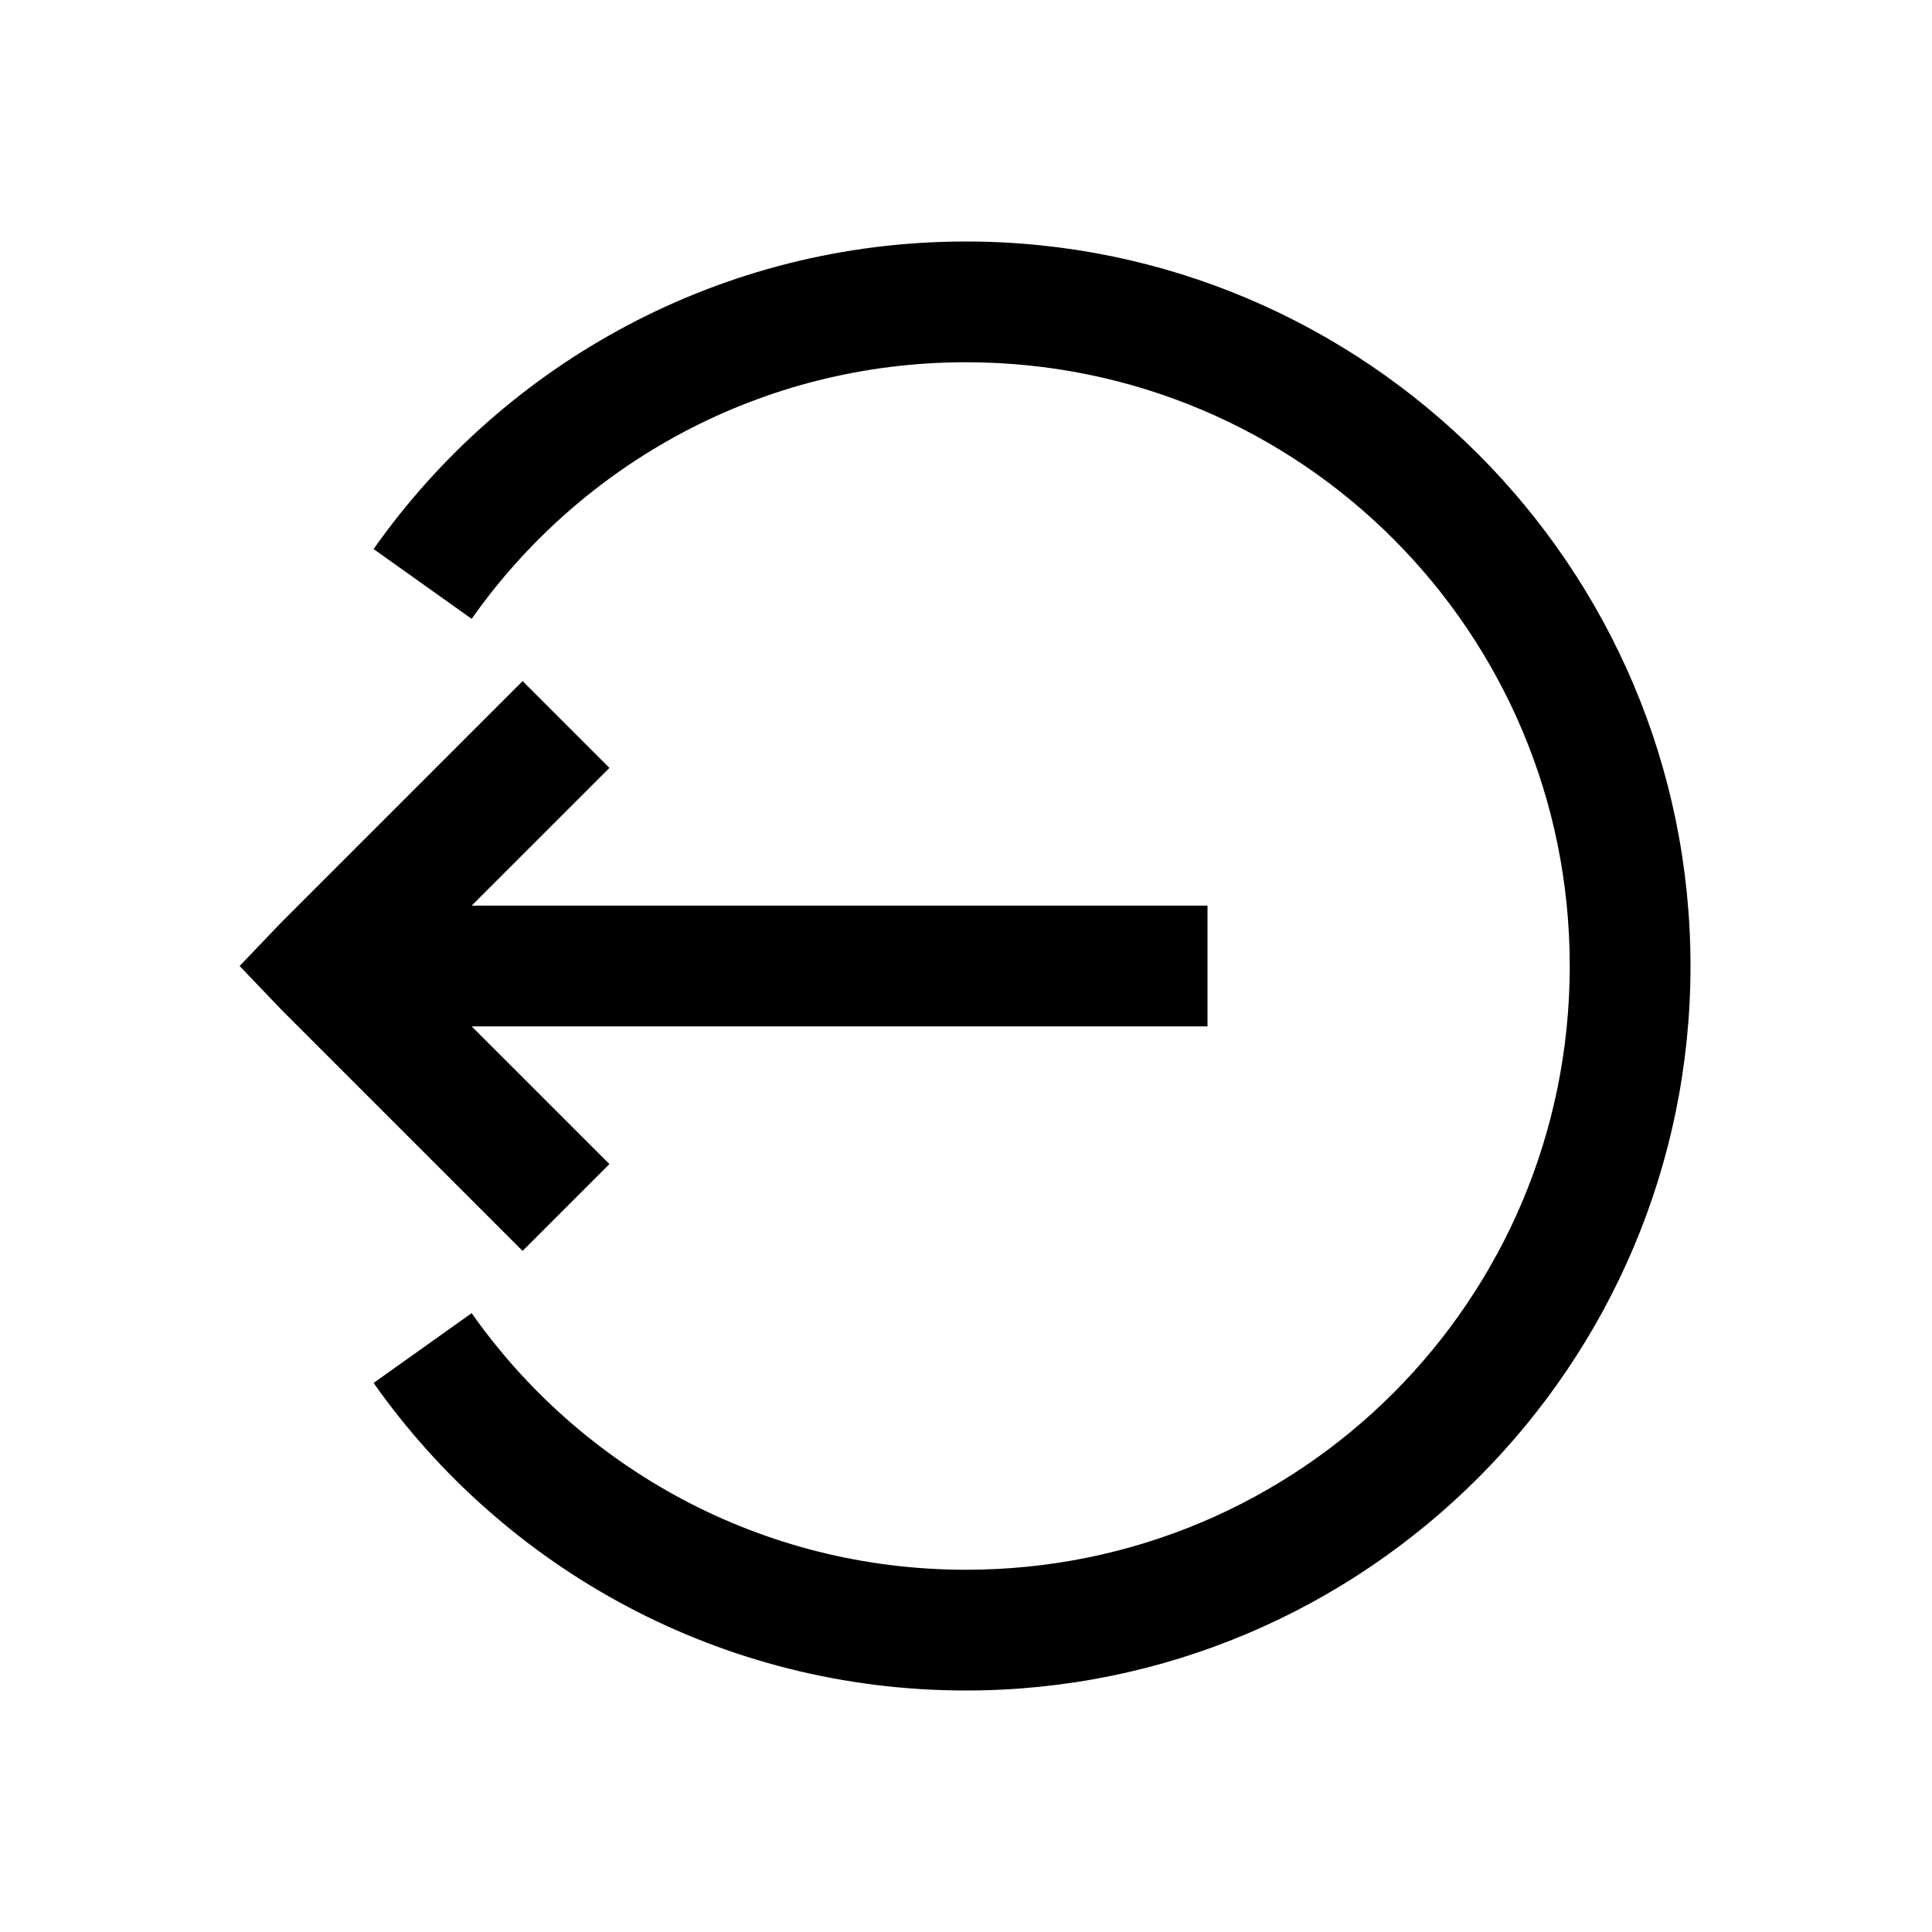
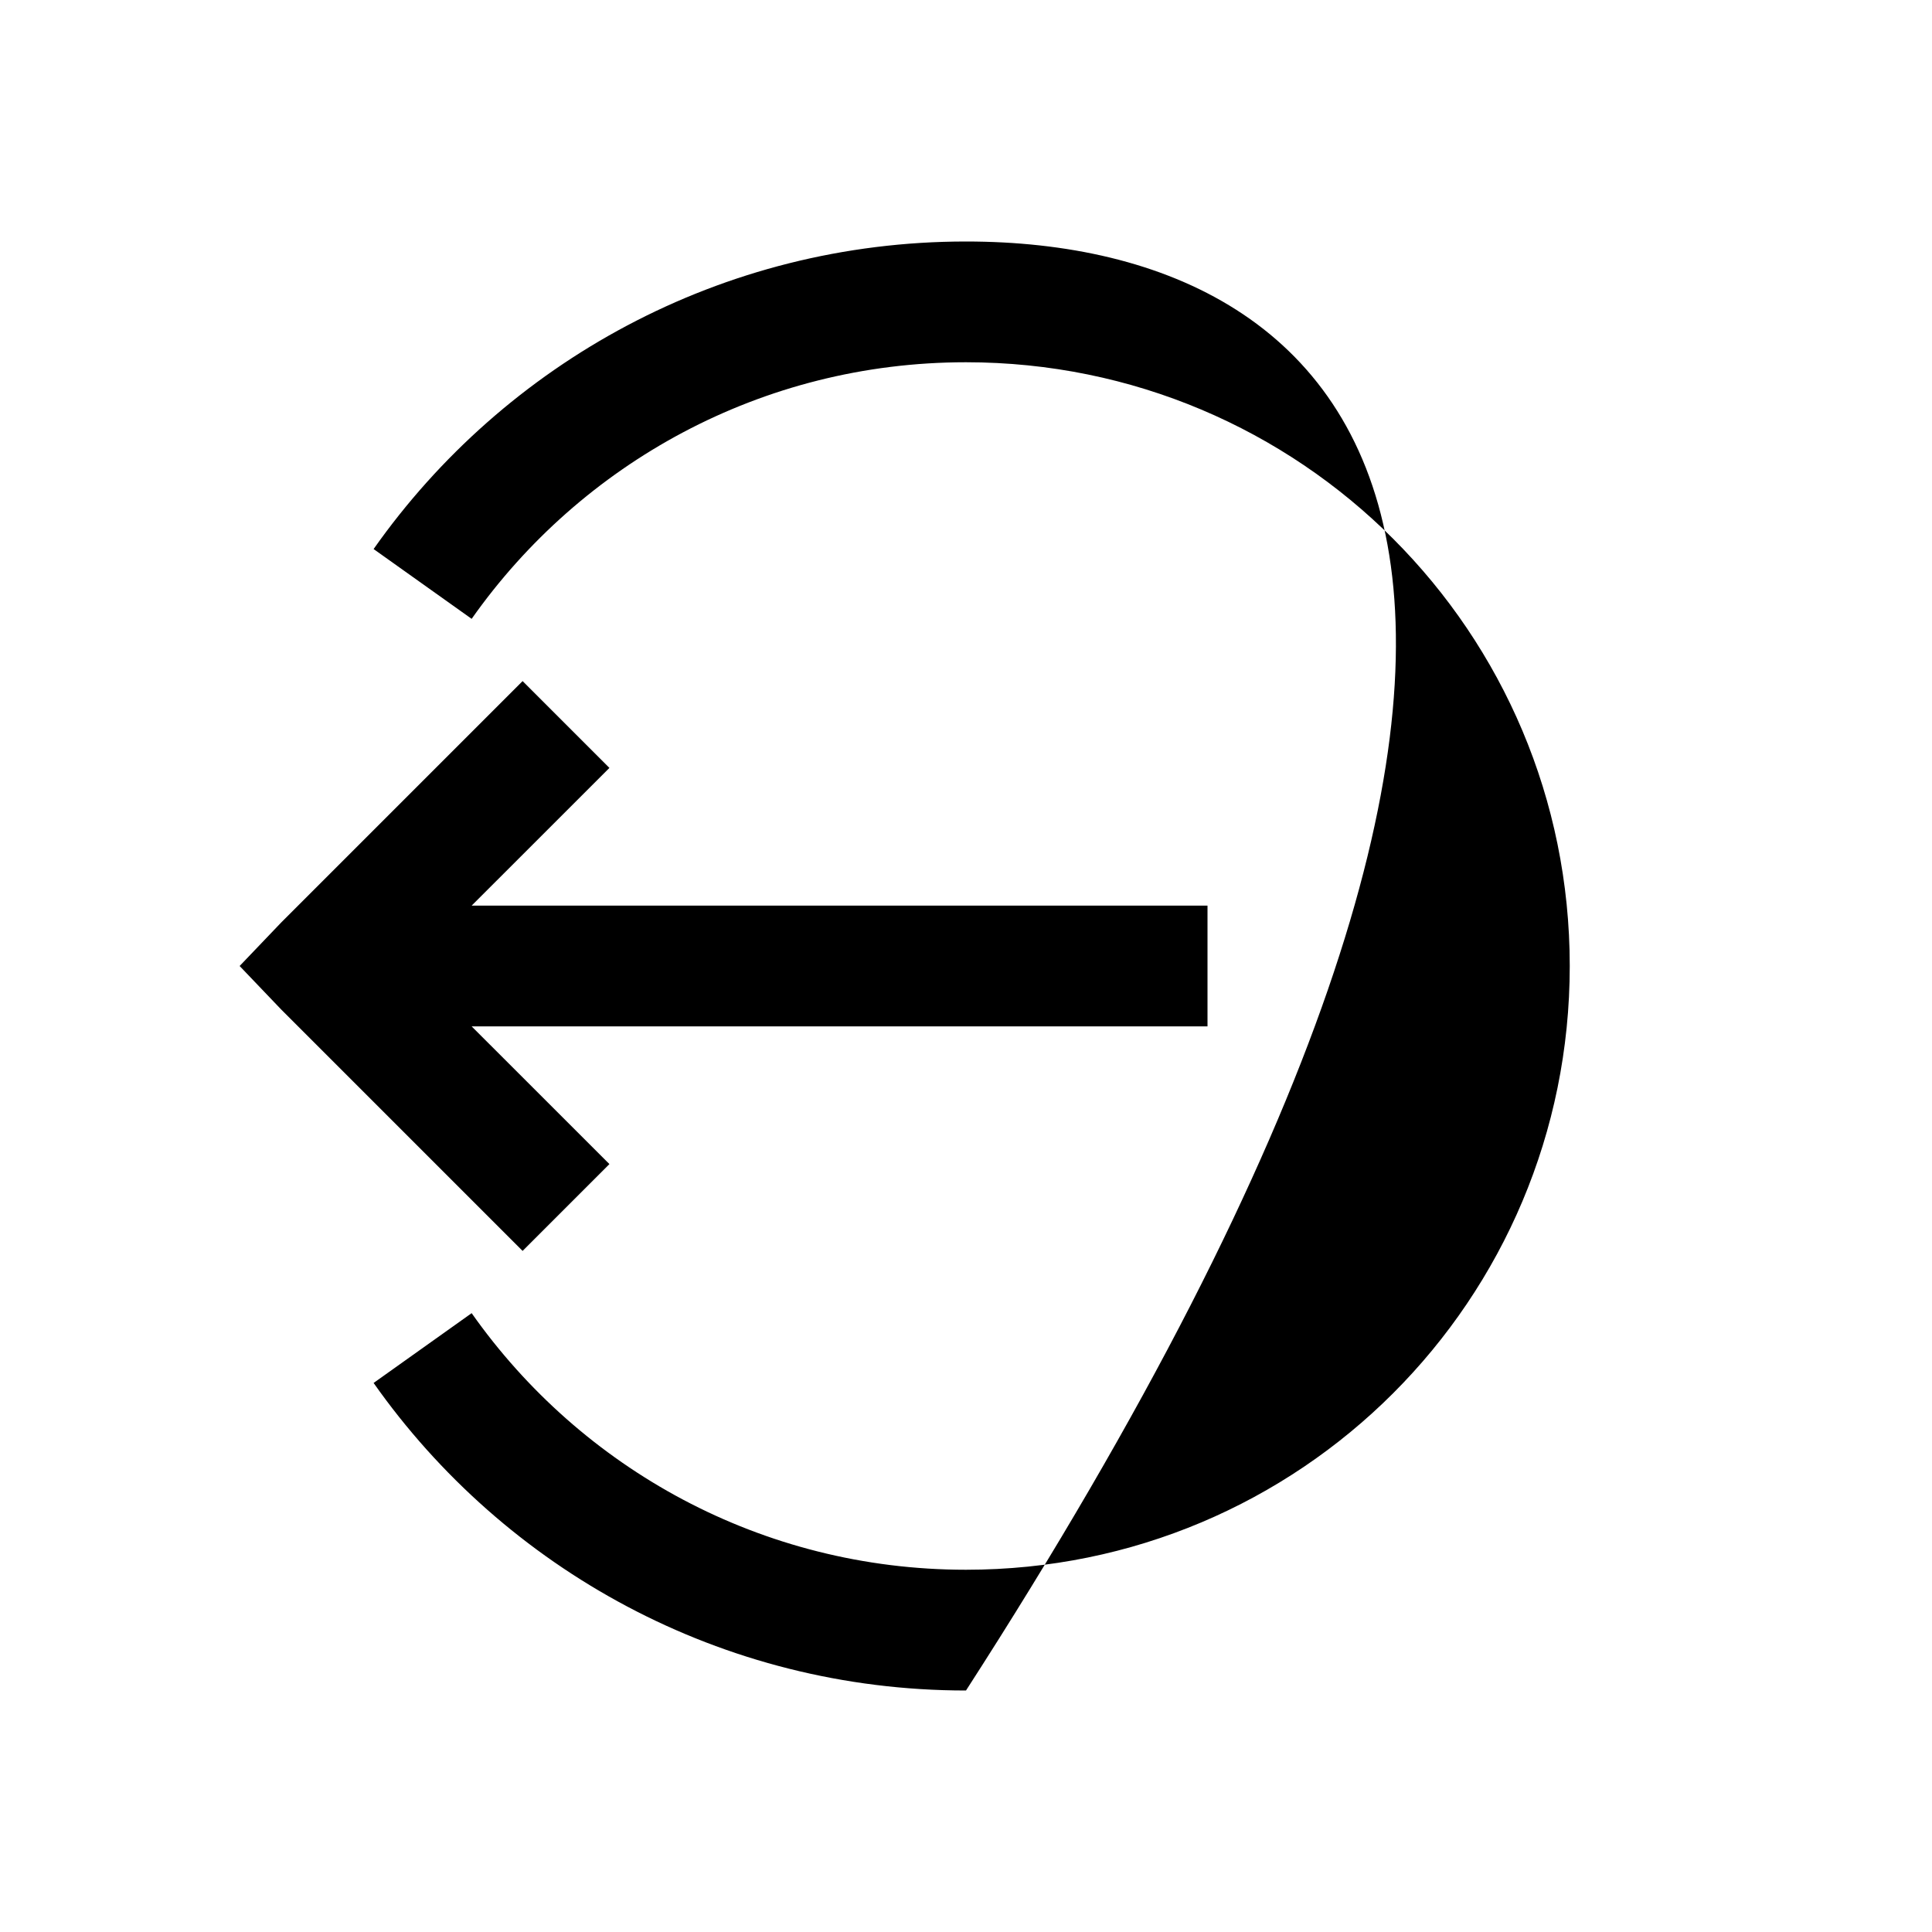
<svg xmlns="http://www.w3.org/2000/svg" viewBox="0 0 32 32">
-   <path style="text-indent:0;text-align:start;line-height:normal;text-transform:none;block-progression:tb;-inkscape-font-specification:Sans" d="M 16 4 C 11.949 4 8.359 6.011 6.188 9.094 L 7.812 10.25 C 9.623 7.679 12.611 6 16 6 C 21.535 6 26 10.465 26 16 C 26 21.535 21.535 26 16 26 C 12.611 26 9.623 24.321 7.812 21.75 L 6.188 22.906 C 8.359 25.989 11.949 28 16 28 C 22.615 28 28 22.615 28 16 C 28 9.385 22.615 4 16 4 z M 8.656 11.281 L 4.656 15.281 L 3.969 16 L 4.656 16.719 L 8.656 20.719 L 10.094 19.281 L 7.812 17 L 20 17 L 20 15 L 7.812 15 L 10.094 12.719 L 8.656 11.281 z" overflow="visible" font-family="Sans" />
+   <path style="text-indent:0;text-align:start;line-height:normal;text-transform:none;block-progression:tb;-inkscape-font-specification:Sans" d="M 16 4 C 11.949 4 8.359 6.011 6.188 9.094 L 7.812 10.25 C 9.623 7.679 12.611 6 16 6 C 21.535 6 26 10.465 26 16 C 26 21.535 21.535 26 16 26 C 12.611 26 9.623 24.321 7.812 21.75 L 6.188 22.906 C 8.359 25.989 11.949 28 16 28 C 28 9.385 22.615 4 16 4 z M 8.656 11.281 L 4.656 15.281 L 3.969 16 L 4.656 16.719 L 8.656 20.719 L 10.094 19.281 L 7.812 17 L 20 17 L 20 15 L 7.812 15 L 10.094 12.719 L 8.656 11.281 z" overflow="visible" font-family="Sans" />
</svg>